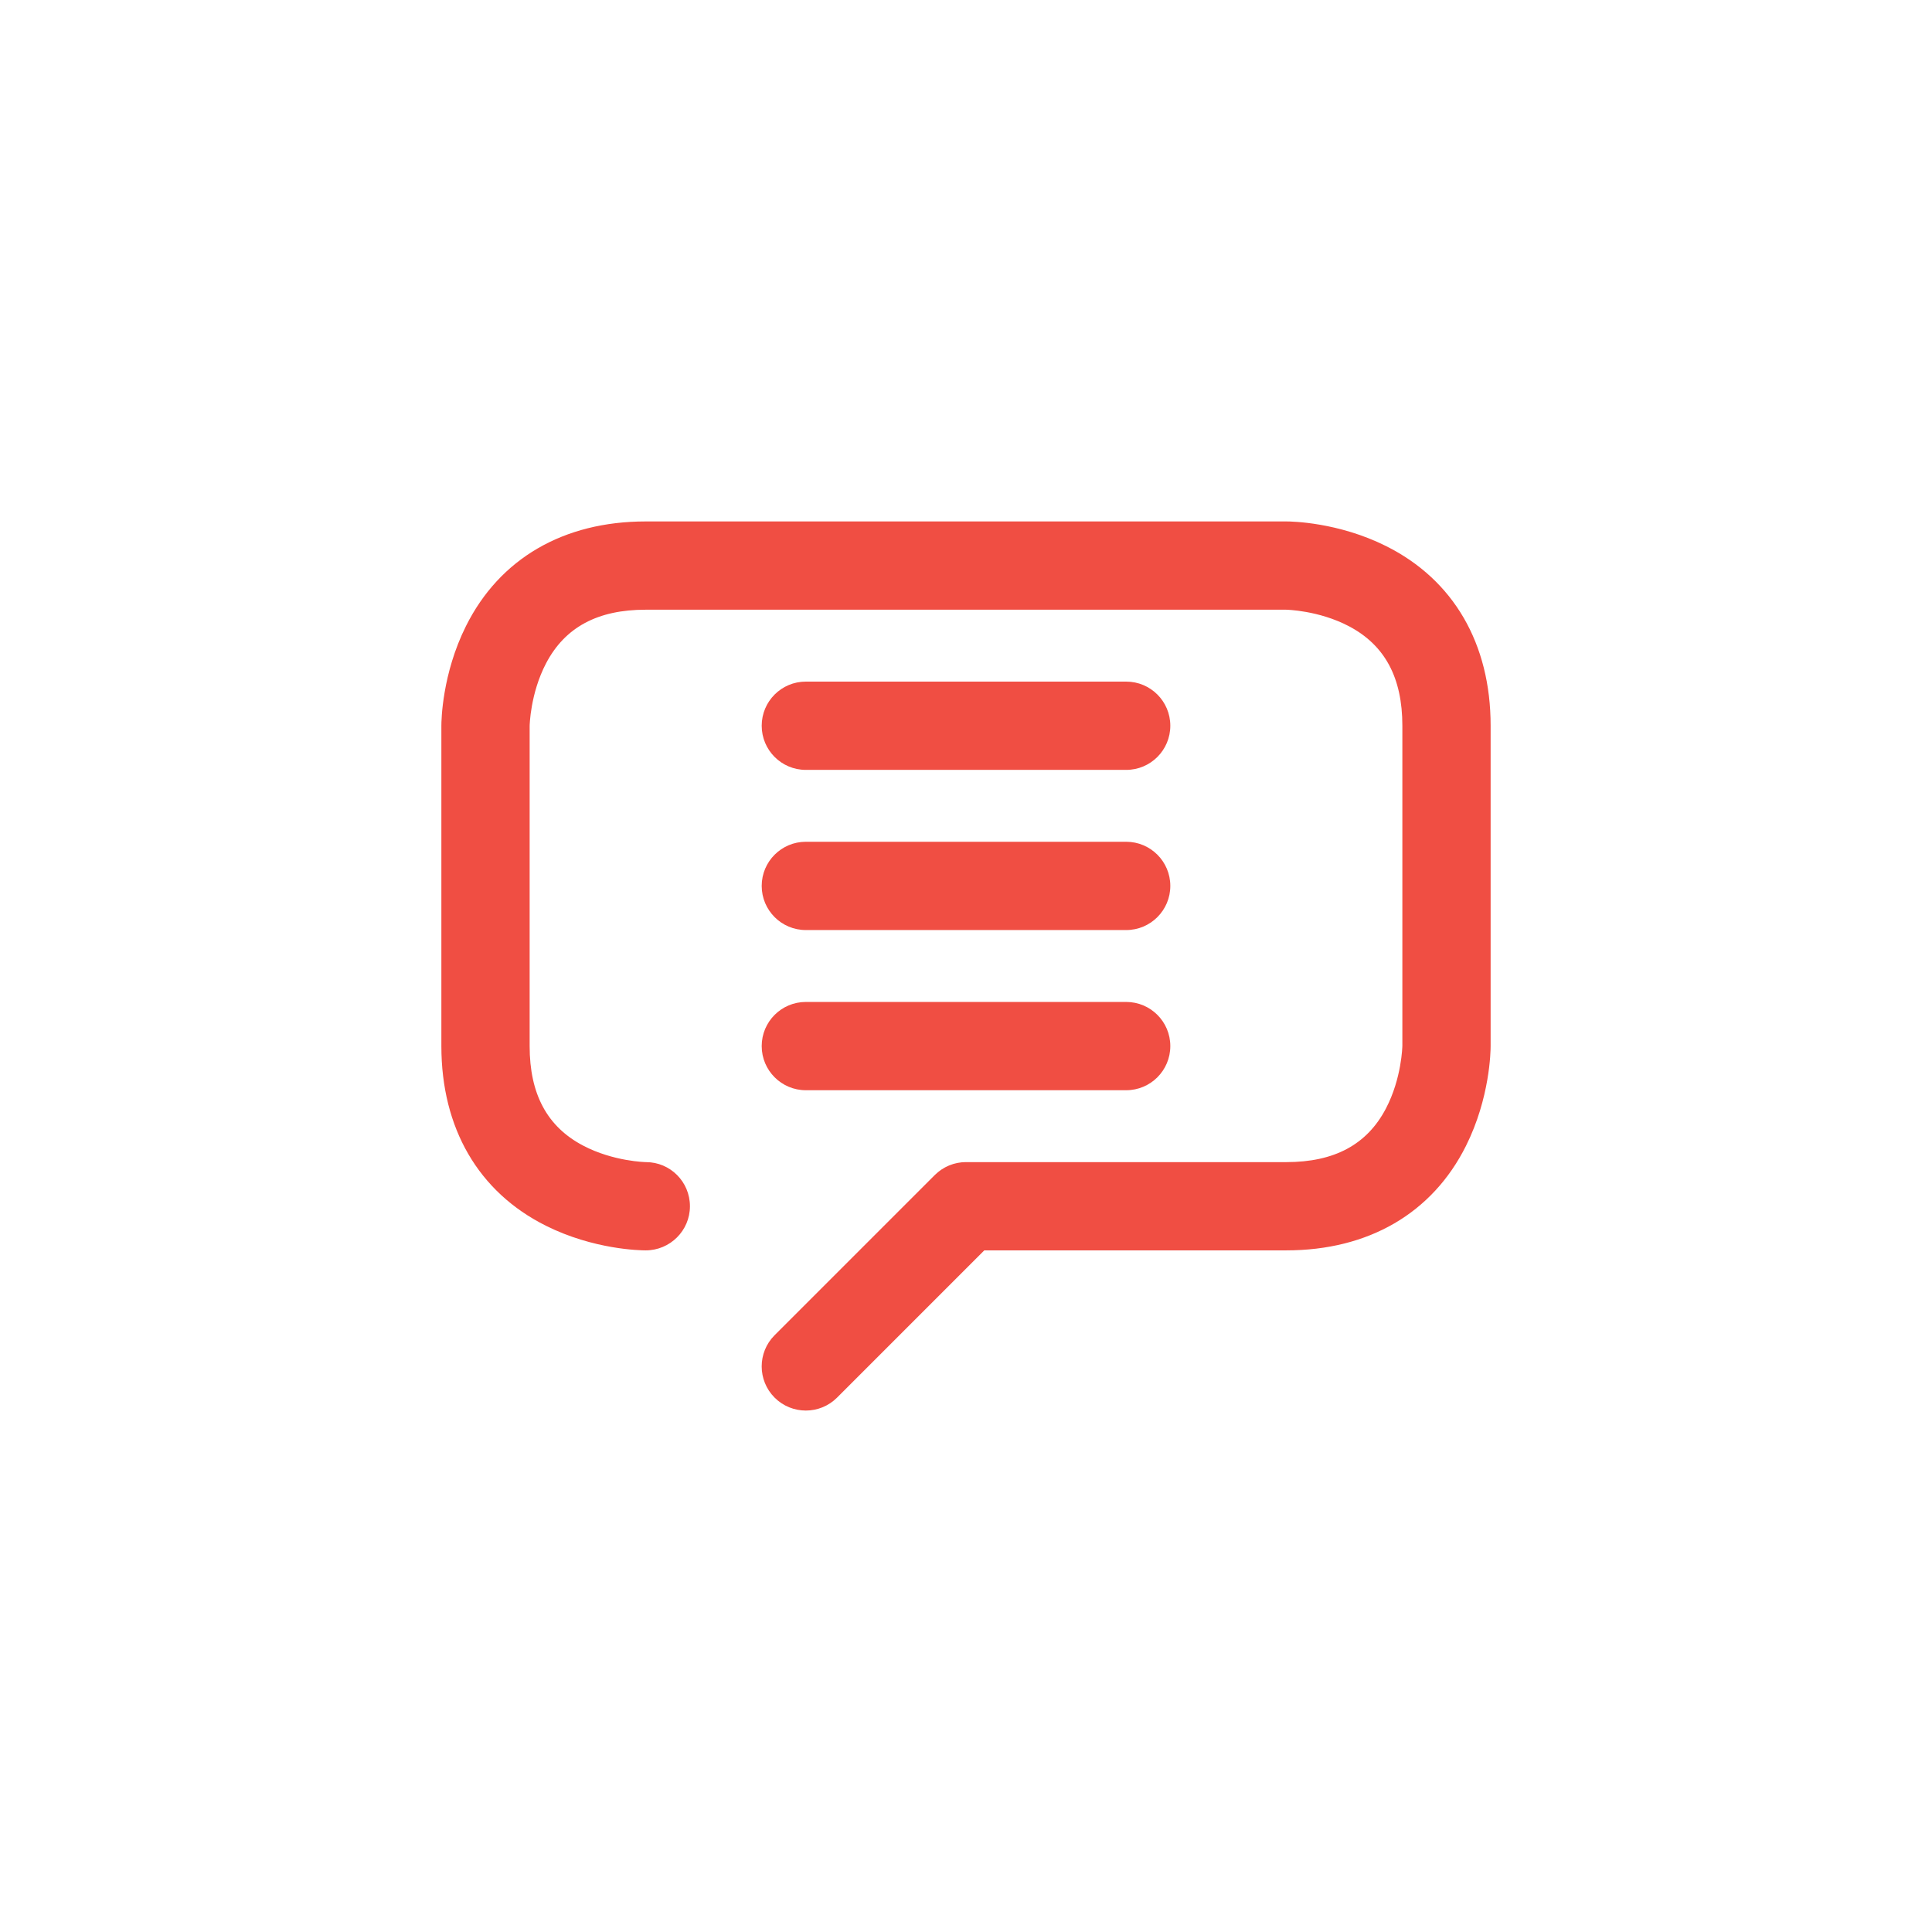
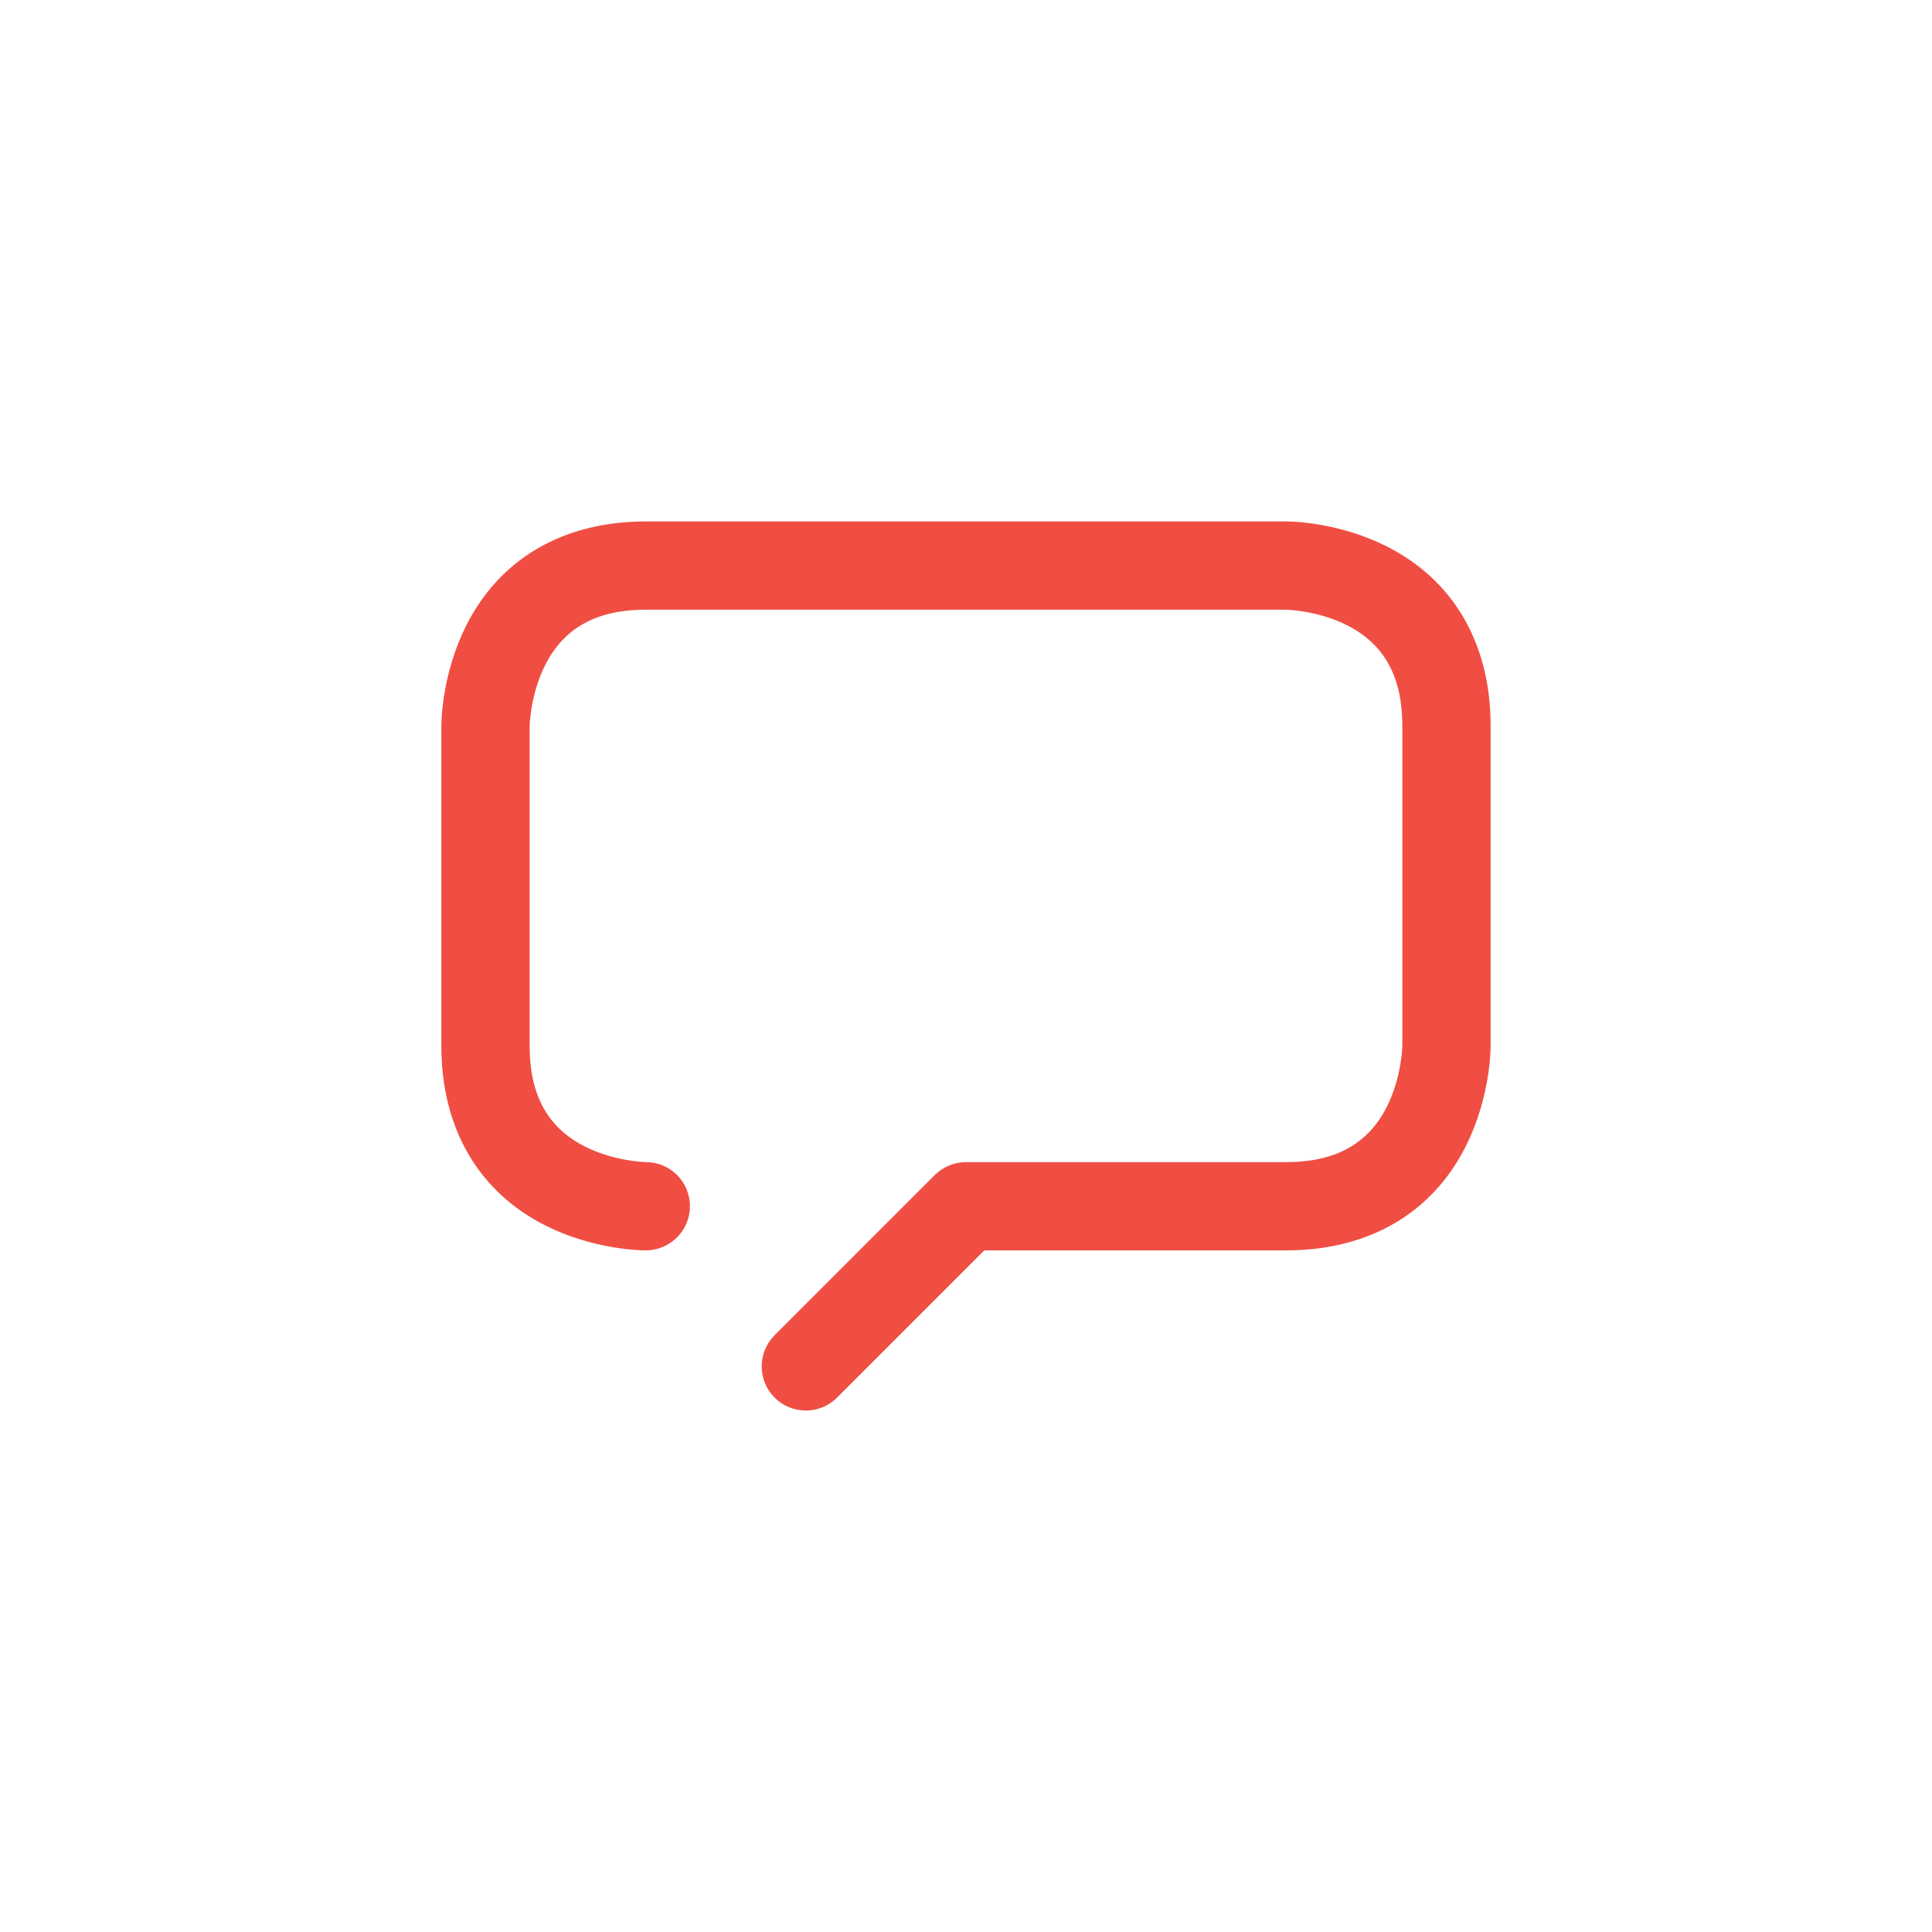
<svg xmlns="http://www.w3.org/2000/svg" width="283.464" height="283.464" viewBox="0 0 283.464 283.464">
-   <path fill="#F04E43" d="M118.233 112.958H165.232c3.578 0 6.477-2.899 6.477-6.477s-2.898-6.476-6.477-6.476H118.233c-3.577 0-6.476 2.898-6.476 6.476s2.899 6.477 6.476 6.477zM118.233 136.458H165.232c3.578 0 6.477-2.899 6.477-6.476s-2.898-6.477-6.477-6.477H118.233c-3.577 0-6.476 2.899-6.476 6.477 0 3.576 2.899 6.476 6.476 6.476zM118.233 159.958H165.232c3.578 0 6.477-2.898 6.477-6.477 0-3.576-2.898-6.475-6.477-6.475H118.233c-3.577 0-6.476 2.898-6.476 6.475 0 3.578 2.899 6.477 6.476 6.477z" />
  <path fill="#F04E43" d="M203.378 80.127c-7.037-3.521-13.889-3.621-14.646-3.621H94.733c-12.052 0-21.413 5.443-26.355 15.33-3.519 7.038-3.62 13.888-3.62 14.646V153.481c0 12.053 5.443 21.413 15.329 26.356 7.04 3.52 13.888 3.618 14.646 3.618 3.577 0 6.496-2.896 6.496-6.473 0-3.58-2.88-6.476-6.456-6.476-.047 0-4.777-.089-9.213-2.421-5.283-2.774-7.85-7.551-7.85-14.605v-46.959c0-.049.086-4.776 2.417-9.215 2.776-5.281 7.553-7.85 14.605-7.85h93.96c.047.001 4.777.088 9.215 2.419 5.281 2.775 7.848 7.552 7.848 14.605v46.962c0 .047-.088 4.774-2.418 9.211-2.773 5.283-7.553 7.853-14.605 7.853H141.733c-.041 0-.078.004-.116.004-.175.004-.347.01-.519.026-.111.012-.218.031-.325.047-.101.016-.201.027-.303.047-.117.023-.229.054-.345.083-.09.023-.181.043-.269.068-.11.035-.218.077-.324.116-.092.032-.185.062-.275.099-.099.042-.194.089-.291.136-.095.046-.19.087-.283.136-.09.048-.176.105-.263.156-.095.056-.191.108-.283.171-.091.06-.178.13-.265.194-.082.062-.166.119-.245.185-.135.111-.265.23-.39.351-.027.027-.057.051-.084.076l-23.5 23.5c-2.529 2.529-2.529 6.629 0 9.16 1.265 1.263 2.922 1.896 4.58 1.896s3.314-.634 4.58-1.896l21.603-21.606h44.316c12.053 0 21.412-5.443 26.355-15.326 3.52-7.041 3.619-13.89 3.619-14.648V106.482c.001-12.053-5.443-21.411-15.328-26.355z" />
</svg>